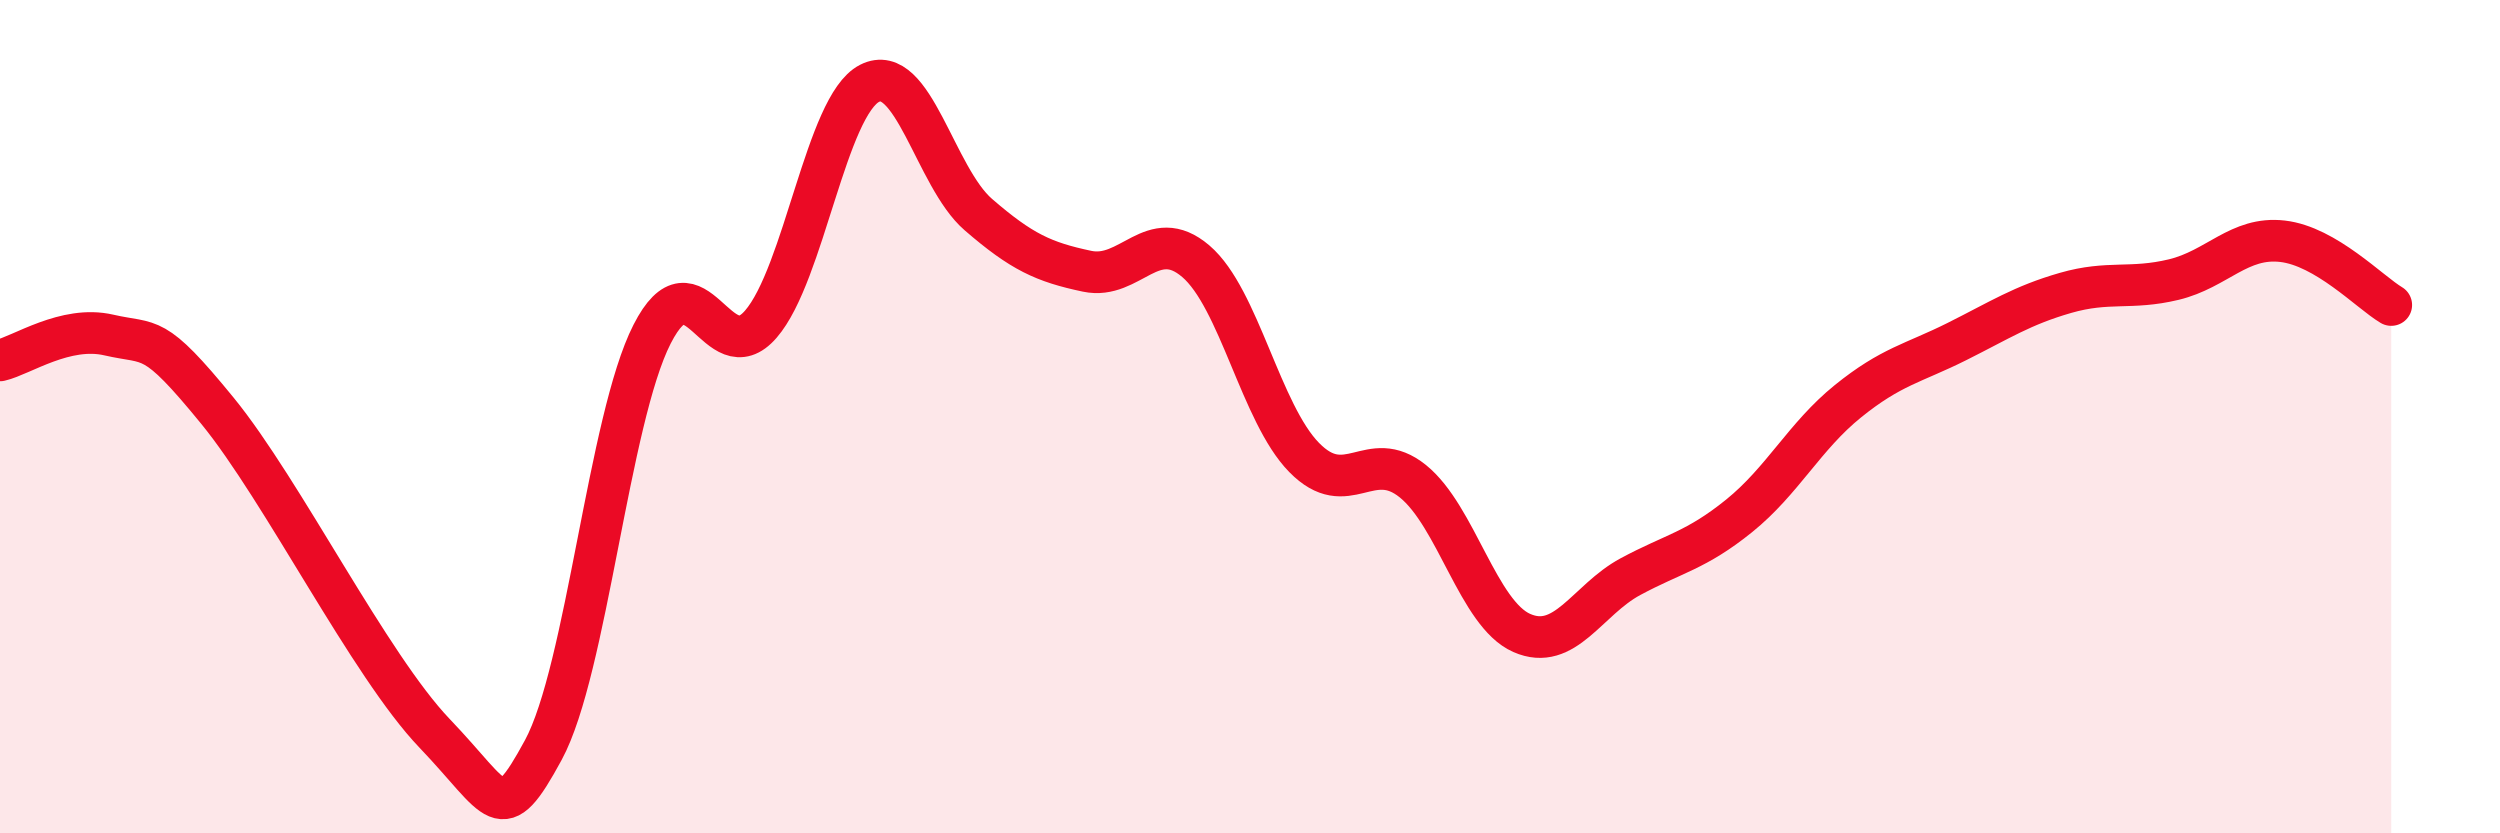
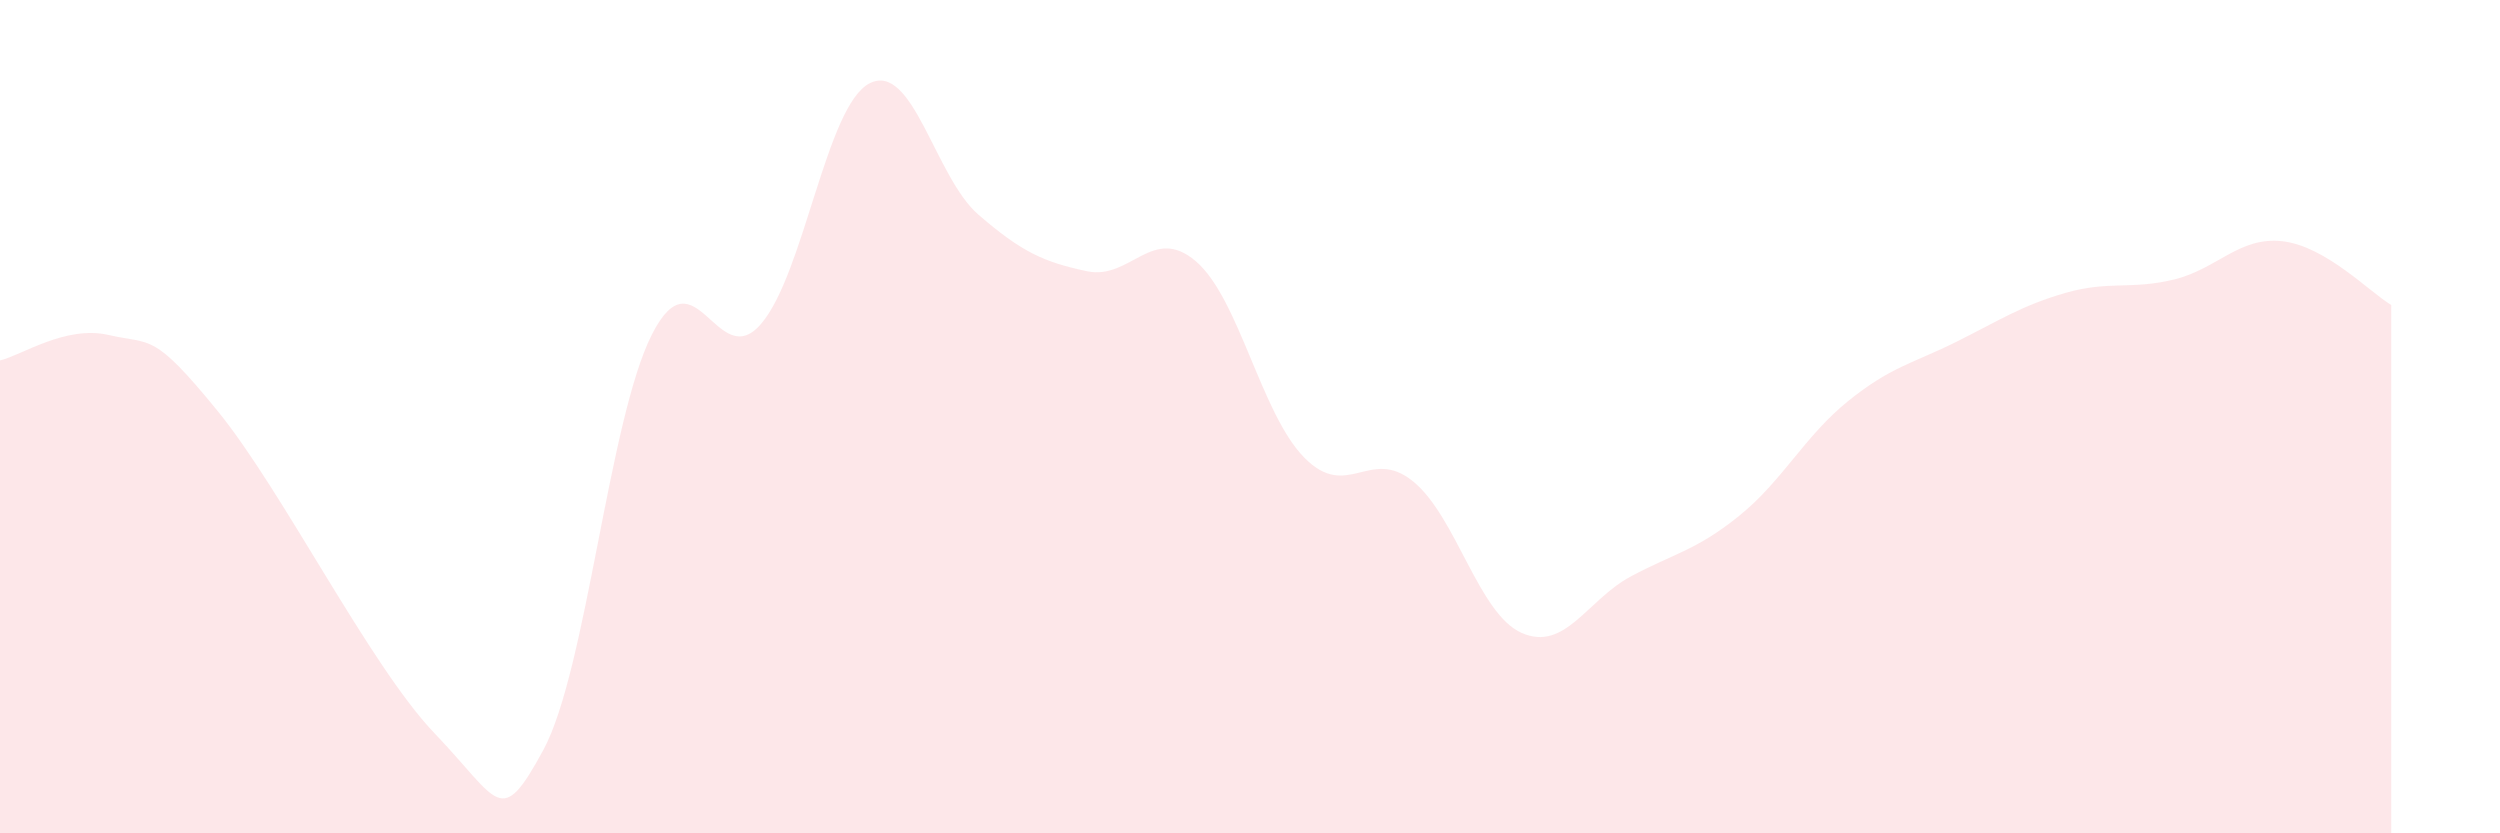
<svg xmlns="http://www.w3.org/2000/svg" width="60" height="20" viewBox="0 0 60 20">
  <path d="M 0,8.65 C 0.52,8.53 1.57,7.8 2.61,8.04 C 3.65,8.28 3.66,7.95 5.22,9.86 C 6.78,11.77 8.87,15.97 10.43,17.6 C 11.99,19.23 12,19.92 13.04,18 C 14.08,16.08 14.61,10.06 15.65,8.02 C 16.69,5.98 17.22,8.98 18.26,7.78 C 19.3,6.58 19.83,2.53 20.87,2 C 21.91,1.47 22.44,4.25 23.48,5.15 C 24.52,6.05 25.05,6.29 26.09,6.51 C 27.13,6.73 27.66,5.38 28.7,6.27 C 29.74,7.16 30.26,9.92 31.3,10.98 C 32.34,12.04 32.87,10.71 33.91,11.55 C 34.95,12.39 35.48,14.73 36.52,15.19 C 37.56,15.65 38.09,14.4 39.13,13.84 C 40.17,13.28 40.7,13.22 41.74,12.38 C 42.78,11.54 43.31,10.47 44.35,9.63 C 45.39,8.79 45.92,8.72 46.96,8.2 C 48,7.68 48.53,7.33 49.57,7.03 C 50.61,6.73 51.13,6.96 52.17,6.71 C 53.21,6.46 53.74,5.67 54.78,5.79 C 55.82,5.91 56.87,7.01 57.39,7.32L57.39 20L0 20Z" fill="#EB0A25" opacity="0.1" stroke-linecap="round" stroke-linejoin="round" />
-   <path d="M 0,8.65 C 0.52,8.53 1.57,7.8 2.61,8.04 C 3.65,8.28 3.66,7.95 5.22,9.86 C 6.78,11.77 8.87,15.97 10.43,17.6 C 11.99,19.23 12,19.92 13.04,18 C 14.08,16.08 14.61,10.06 15.65,8.02 C 16.69,5.98 17.22,8.98 18.26,7.78 C 19.3,6.58 19.83,2.53 20.87,2 C 21.91,1.47 22.44,4.25 23.48,5.15 C 24.52,6.05 25.05,6.29 26.09,6.51 C 27.13,6.73 27.66,5.38 28.7,6.27 C 29.74,7.16 30.26,9.92 31.3,10.98 C 32.34,12.04 32.87,10.71 33.91,11.55 C 34.95,12.39 35.48,14.73 36.52,15.19 C 37.56,15.65 38.09,14.4 39.13,13.84 C 40.17,13.28 40.7,13.22 41.74,12.38 C 42.78,11.54 43.31,10.47 44.35,9.63 C 45.39,8.79 45.92,8.72 46.96,8.2 C 48,7.68 48.53,7.33 49.57,7.03 C 50.61,6.73 51.13,6.96 52.17,6.71 C 53.21,6.46 53.74,5.67 54.78,5.79 C 55.82,5.91 56.87,7.01 57.39,7.32" stroke="#EB0A25" stroke-width="1" fill="none" stroke-linecap="round" stroke-linejoin="round" />
</svg>